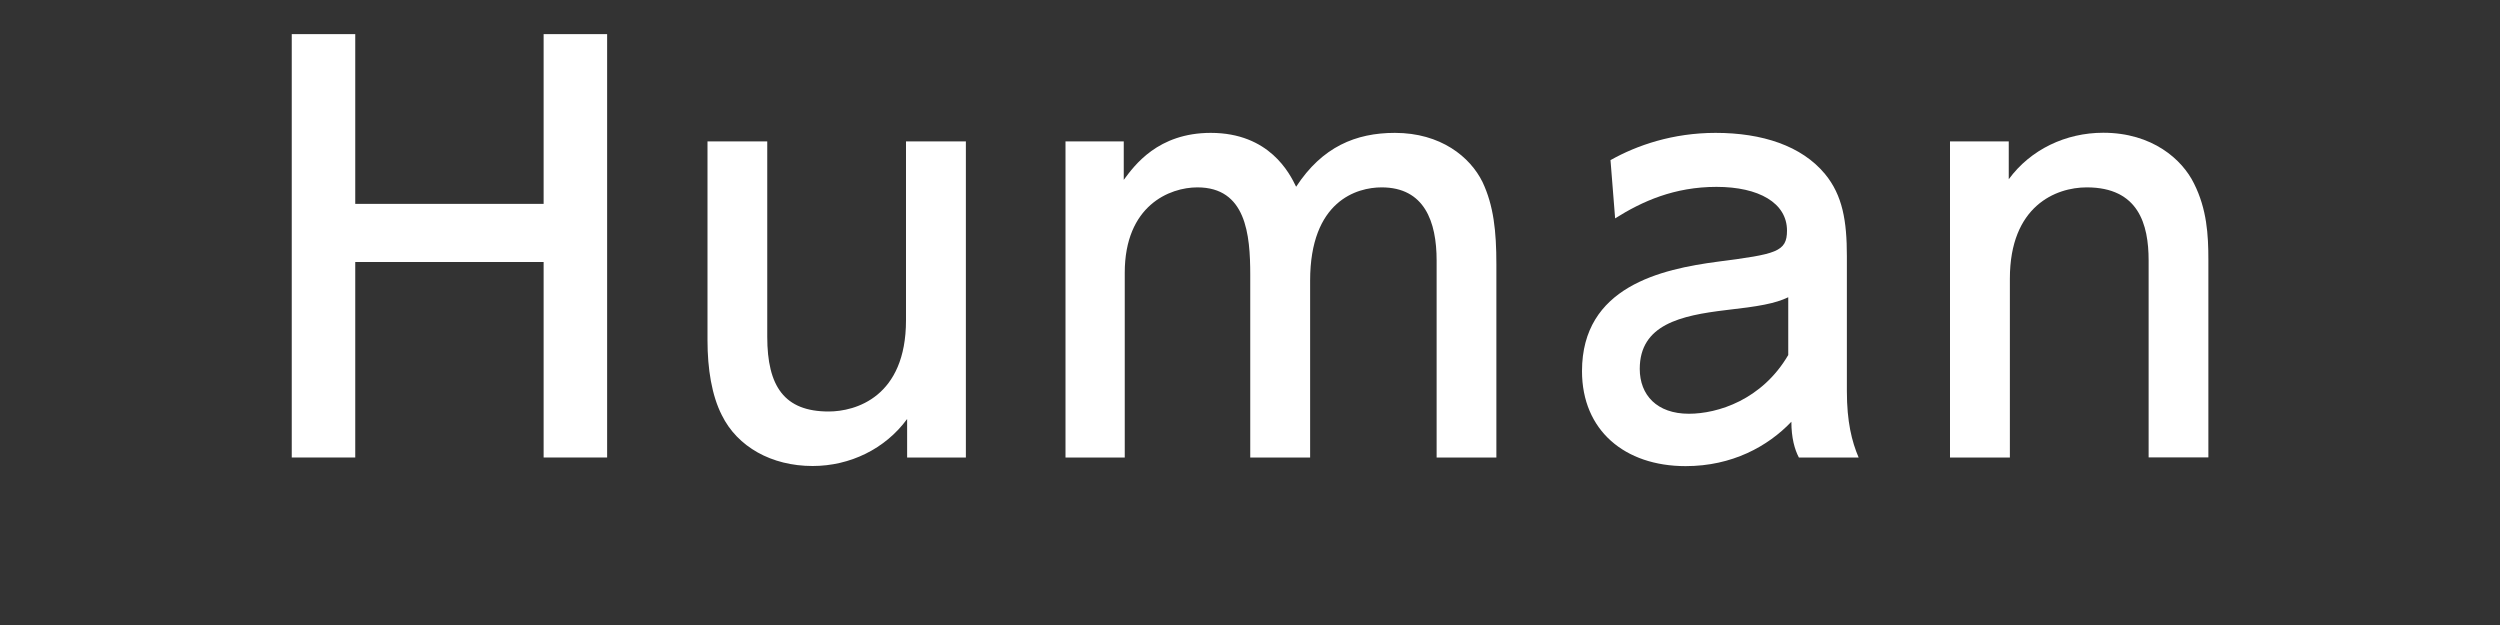
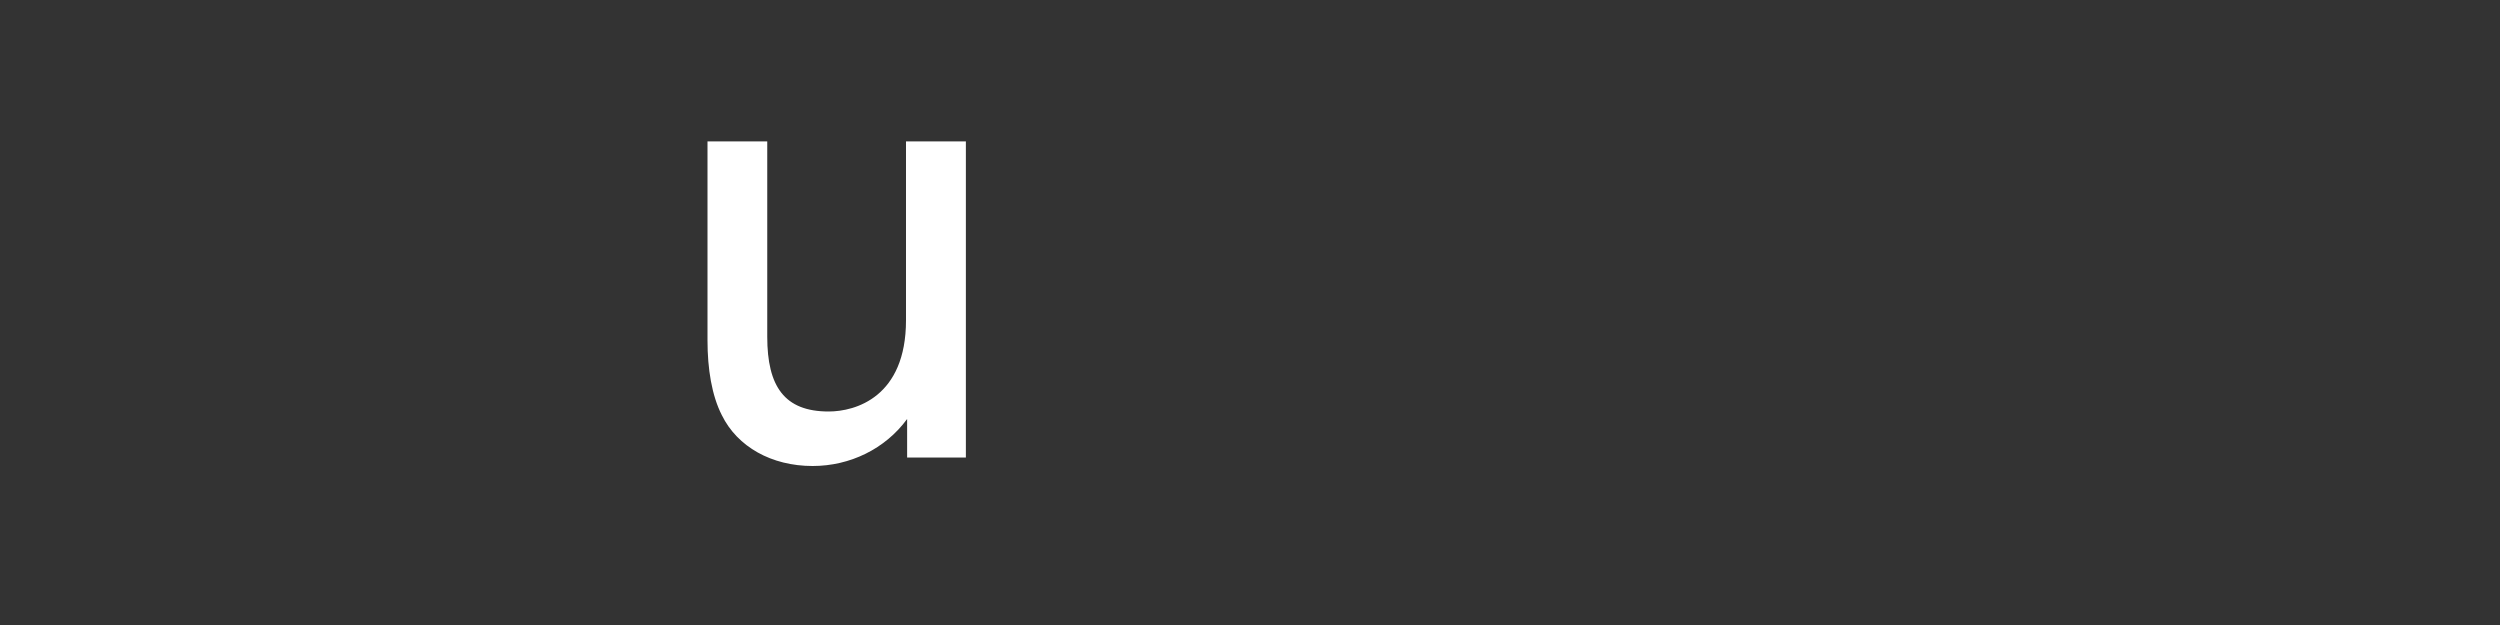
<svg xmlns="http://www.w3.org/2000/svg" version="1.1" id="レイヤー_1" x="0px" y="0px" width="200px" height="50px" viewBox="0 0 200 50" enable-background="new 0 0 200 50" xml:space="preserve">
  <rect x="0" y="0" width="200" height="50" fill="#333333" stroke="none" />
  <g>
    <g>
-       <path fill="#FFFFFF" d="M43.49,16.31V2.73h5.08V36.6h-5.08V20.96H28.42V36.6h-5.08V2.73h5.08v13.58H43.49z" />
      <path fill="#FFFFFF" d="M77.27,11.31V36.6h-4.7v-3.08c-1.75,2.39-4.57,3.76-7.56,3.76c-3.29,0-6.02-1.54-7.26-4.06    c-0.81-1.58-1.15-3.72-1.15-5.98V11.31h4.78v15.63c0,3.97,1.37,5.98,4.91,5.98c2.14,0,6.19-1.15,6.19-7.3V11.31H77.27z" />
-       <path fill="#FFFFFF" d="M100.02,36.6V21.99c0-3.25-0.34-7-4.23-7c-2.22,0-5.81,1.45-5.81,6.83V36.6h-4.74V11.31h4.66v3.08    c0.85-1.15,2.73-3.76,6.96-3.76c4.7,0,6.32,3.25,6.83,4.31c2.09-3.2,4.78-4.31,7.9-4.31c3.67,0,6.02,1.92,7.01,3.93    c0.89,1.88,1.11,3.93,1.11,6.58V36.6h-4.78V20.84c0-3.12-0.98-5.85-4.4-5.85c-1.97,0-5.72,1.07-5.72,7.47V36.6H100.02z" />
-       <path fill="#FFFFFF" d="M128.84,12.81c2.13-1.2,5-2.18,8.41-2.18c3.72,0,6.88,1.03,8.75,3.29c1.41,1.71,1.75,3.76,1.75,6.58v10.8    c0,2.43,0.39,4.01,0.94,5.3h-4.78c-0.34-0.64-0.6-1.58-0.6-2.86c-1.88,1.97-4.74,3.55-8.46,3.55c-4.87,0-8.29-2.86-8.29-7.6    c0-6.75,6.32-8.16,10.89-8.76c4.62-0.6,5.51-0.77,5.51-2.48c0-2.22-2.26-3.5-5.64-3.5c-3.37,0-5.94,1.15-8.11,2.52L128.84,12.81z     M143.06,23.78c-1.07,0.51-2.35,0.73-5,1.03c-3.59,0.43-6.88,1.15-6.88,4.7c0,2.09,1.37,3.59,3.93,3.59c2.31,0,5.85-1.11,7.95-4.7    V23.78z" />
-       <path fill="#FFFFFF" d="M156,36.6V11.31h4.7v3.03c1.75-2.39,4.57-3.72,7.56-3.72c3.93,0,6.32,2.14,7.26,4.06    c1.03,2.05,1.15,4.1,1.15,6.11v15.8h-4.78V20.84c0-2.9-0.81-5.85-4.95-5.85c-2.48,0-6.15,1.49-6.15,7.3V36.6H156z" />
    </g>
  </g>
</svg>